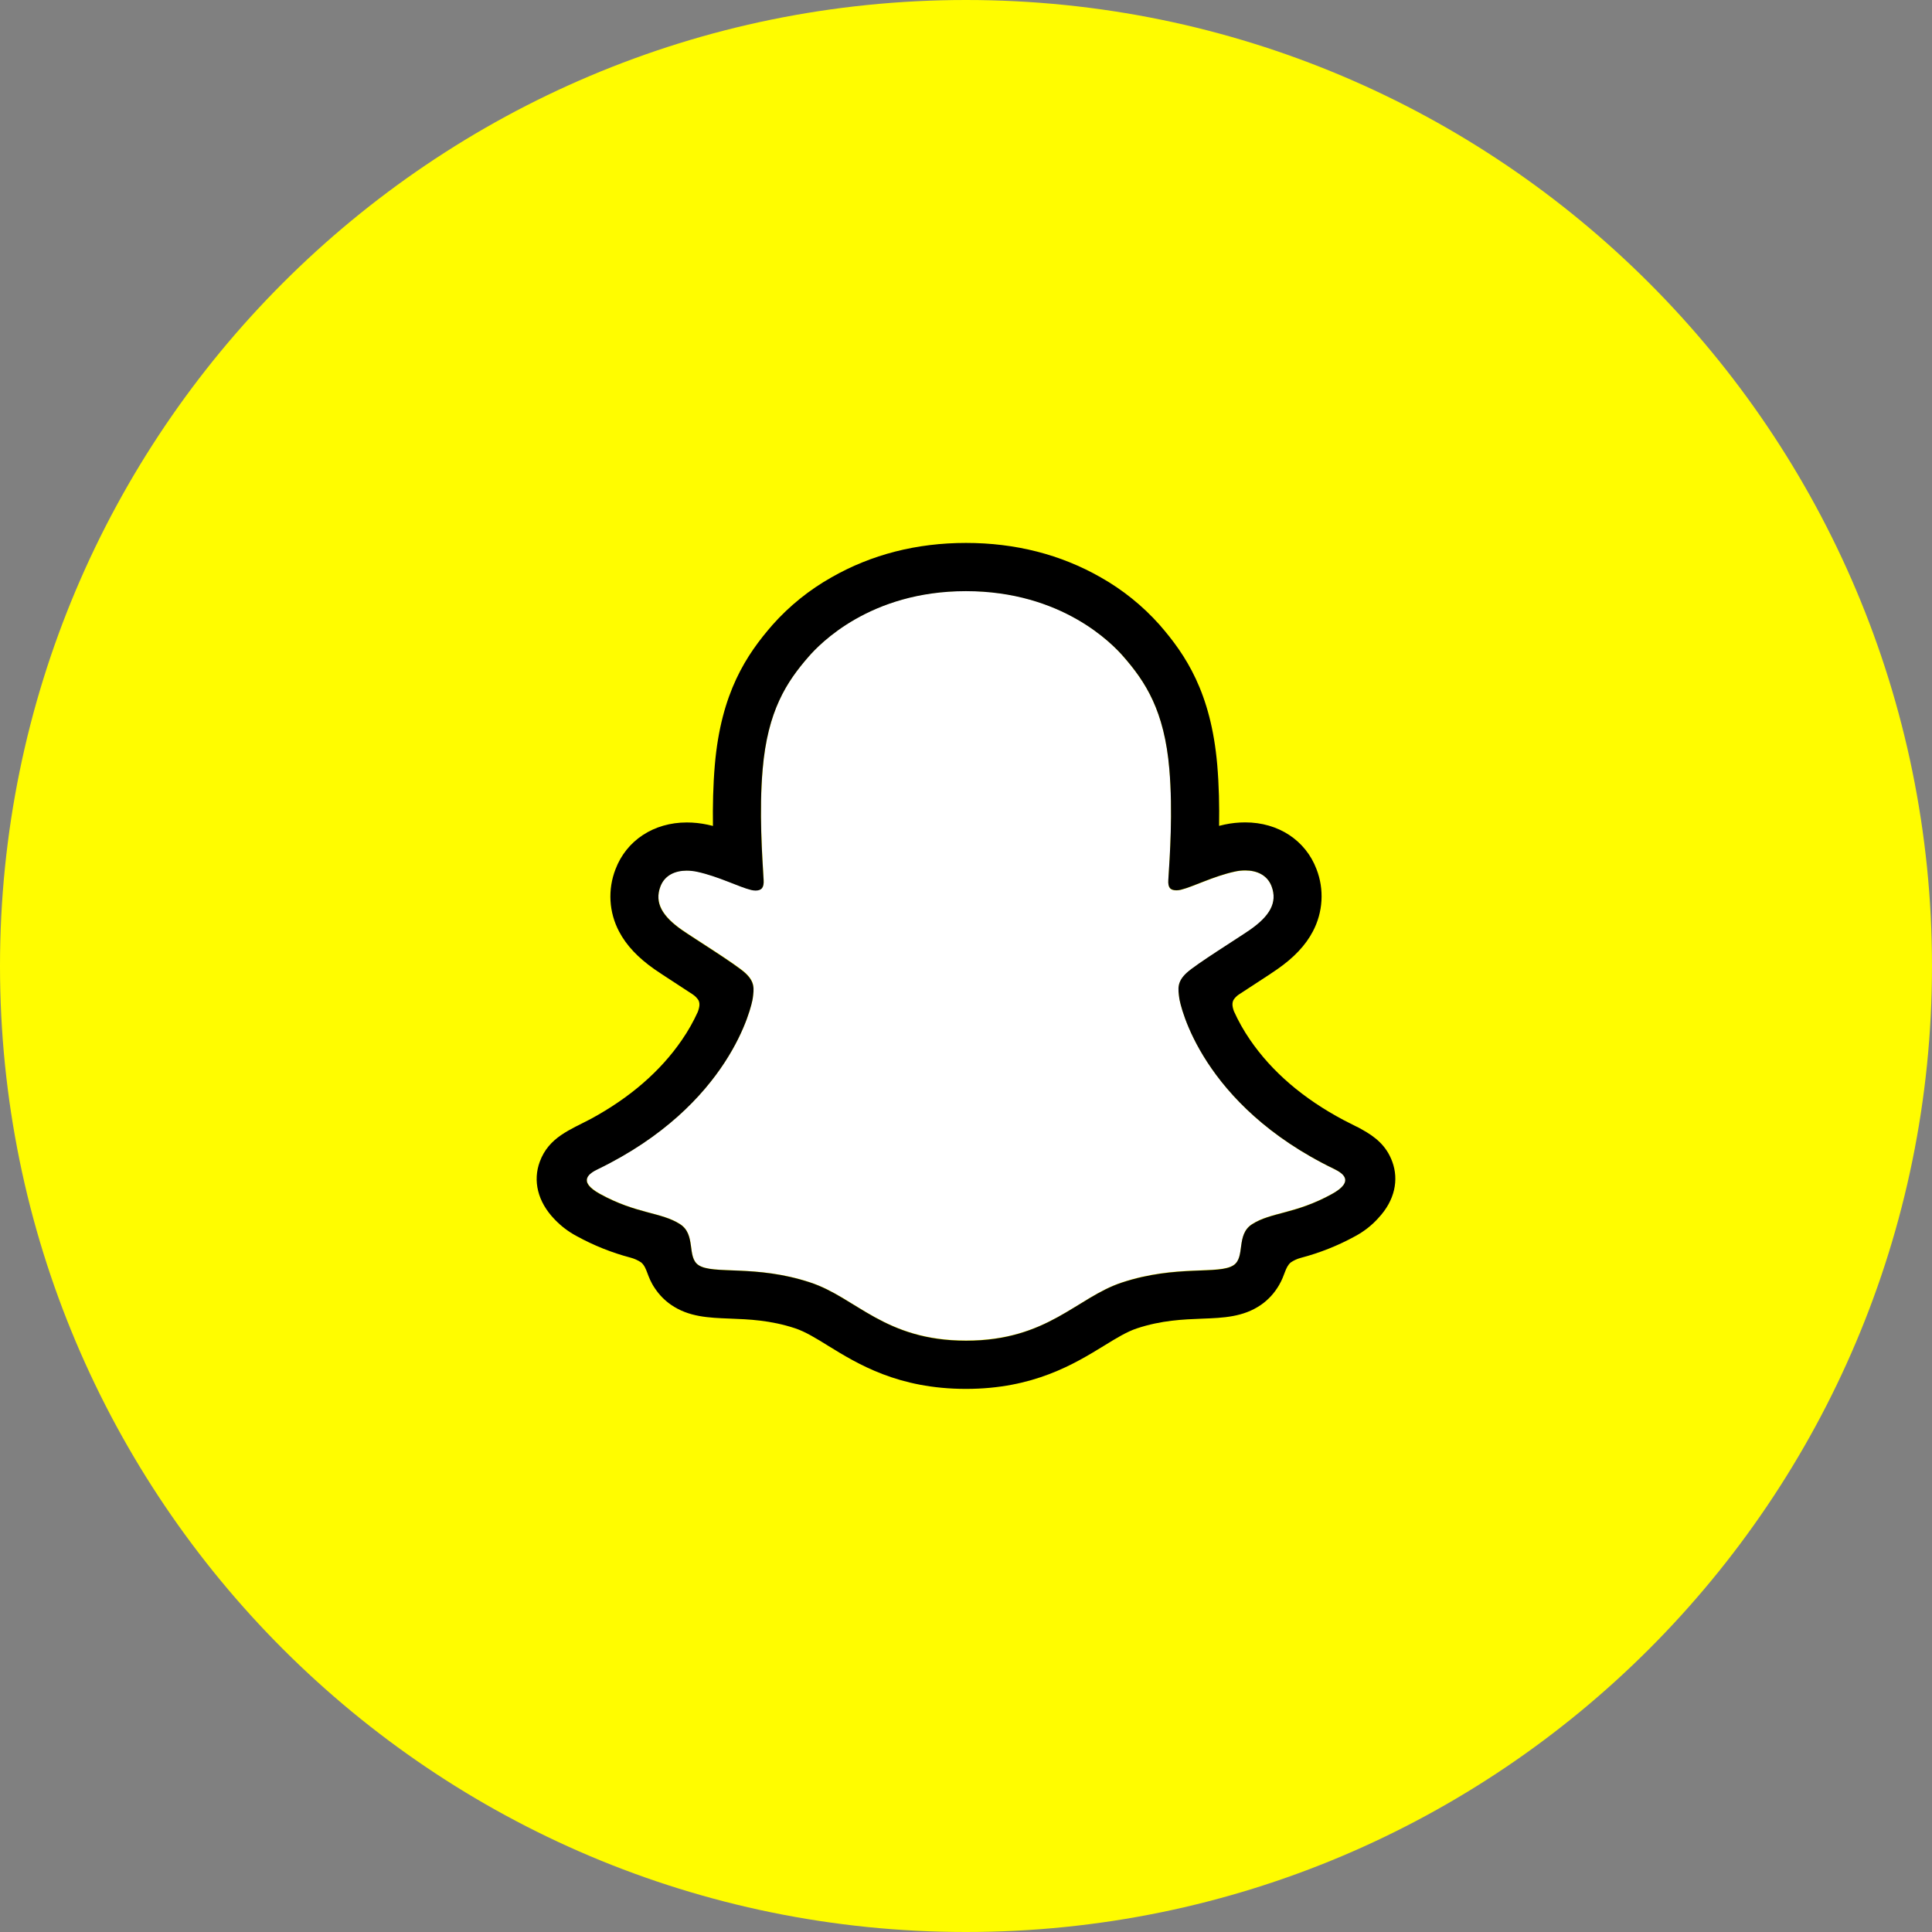
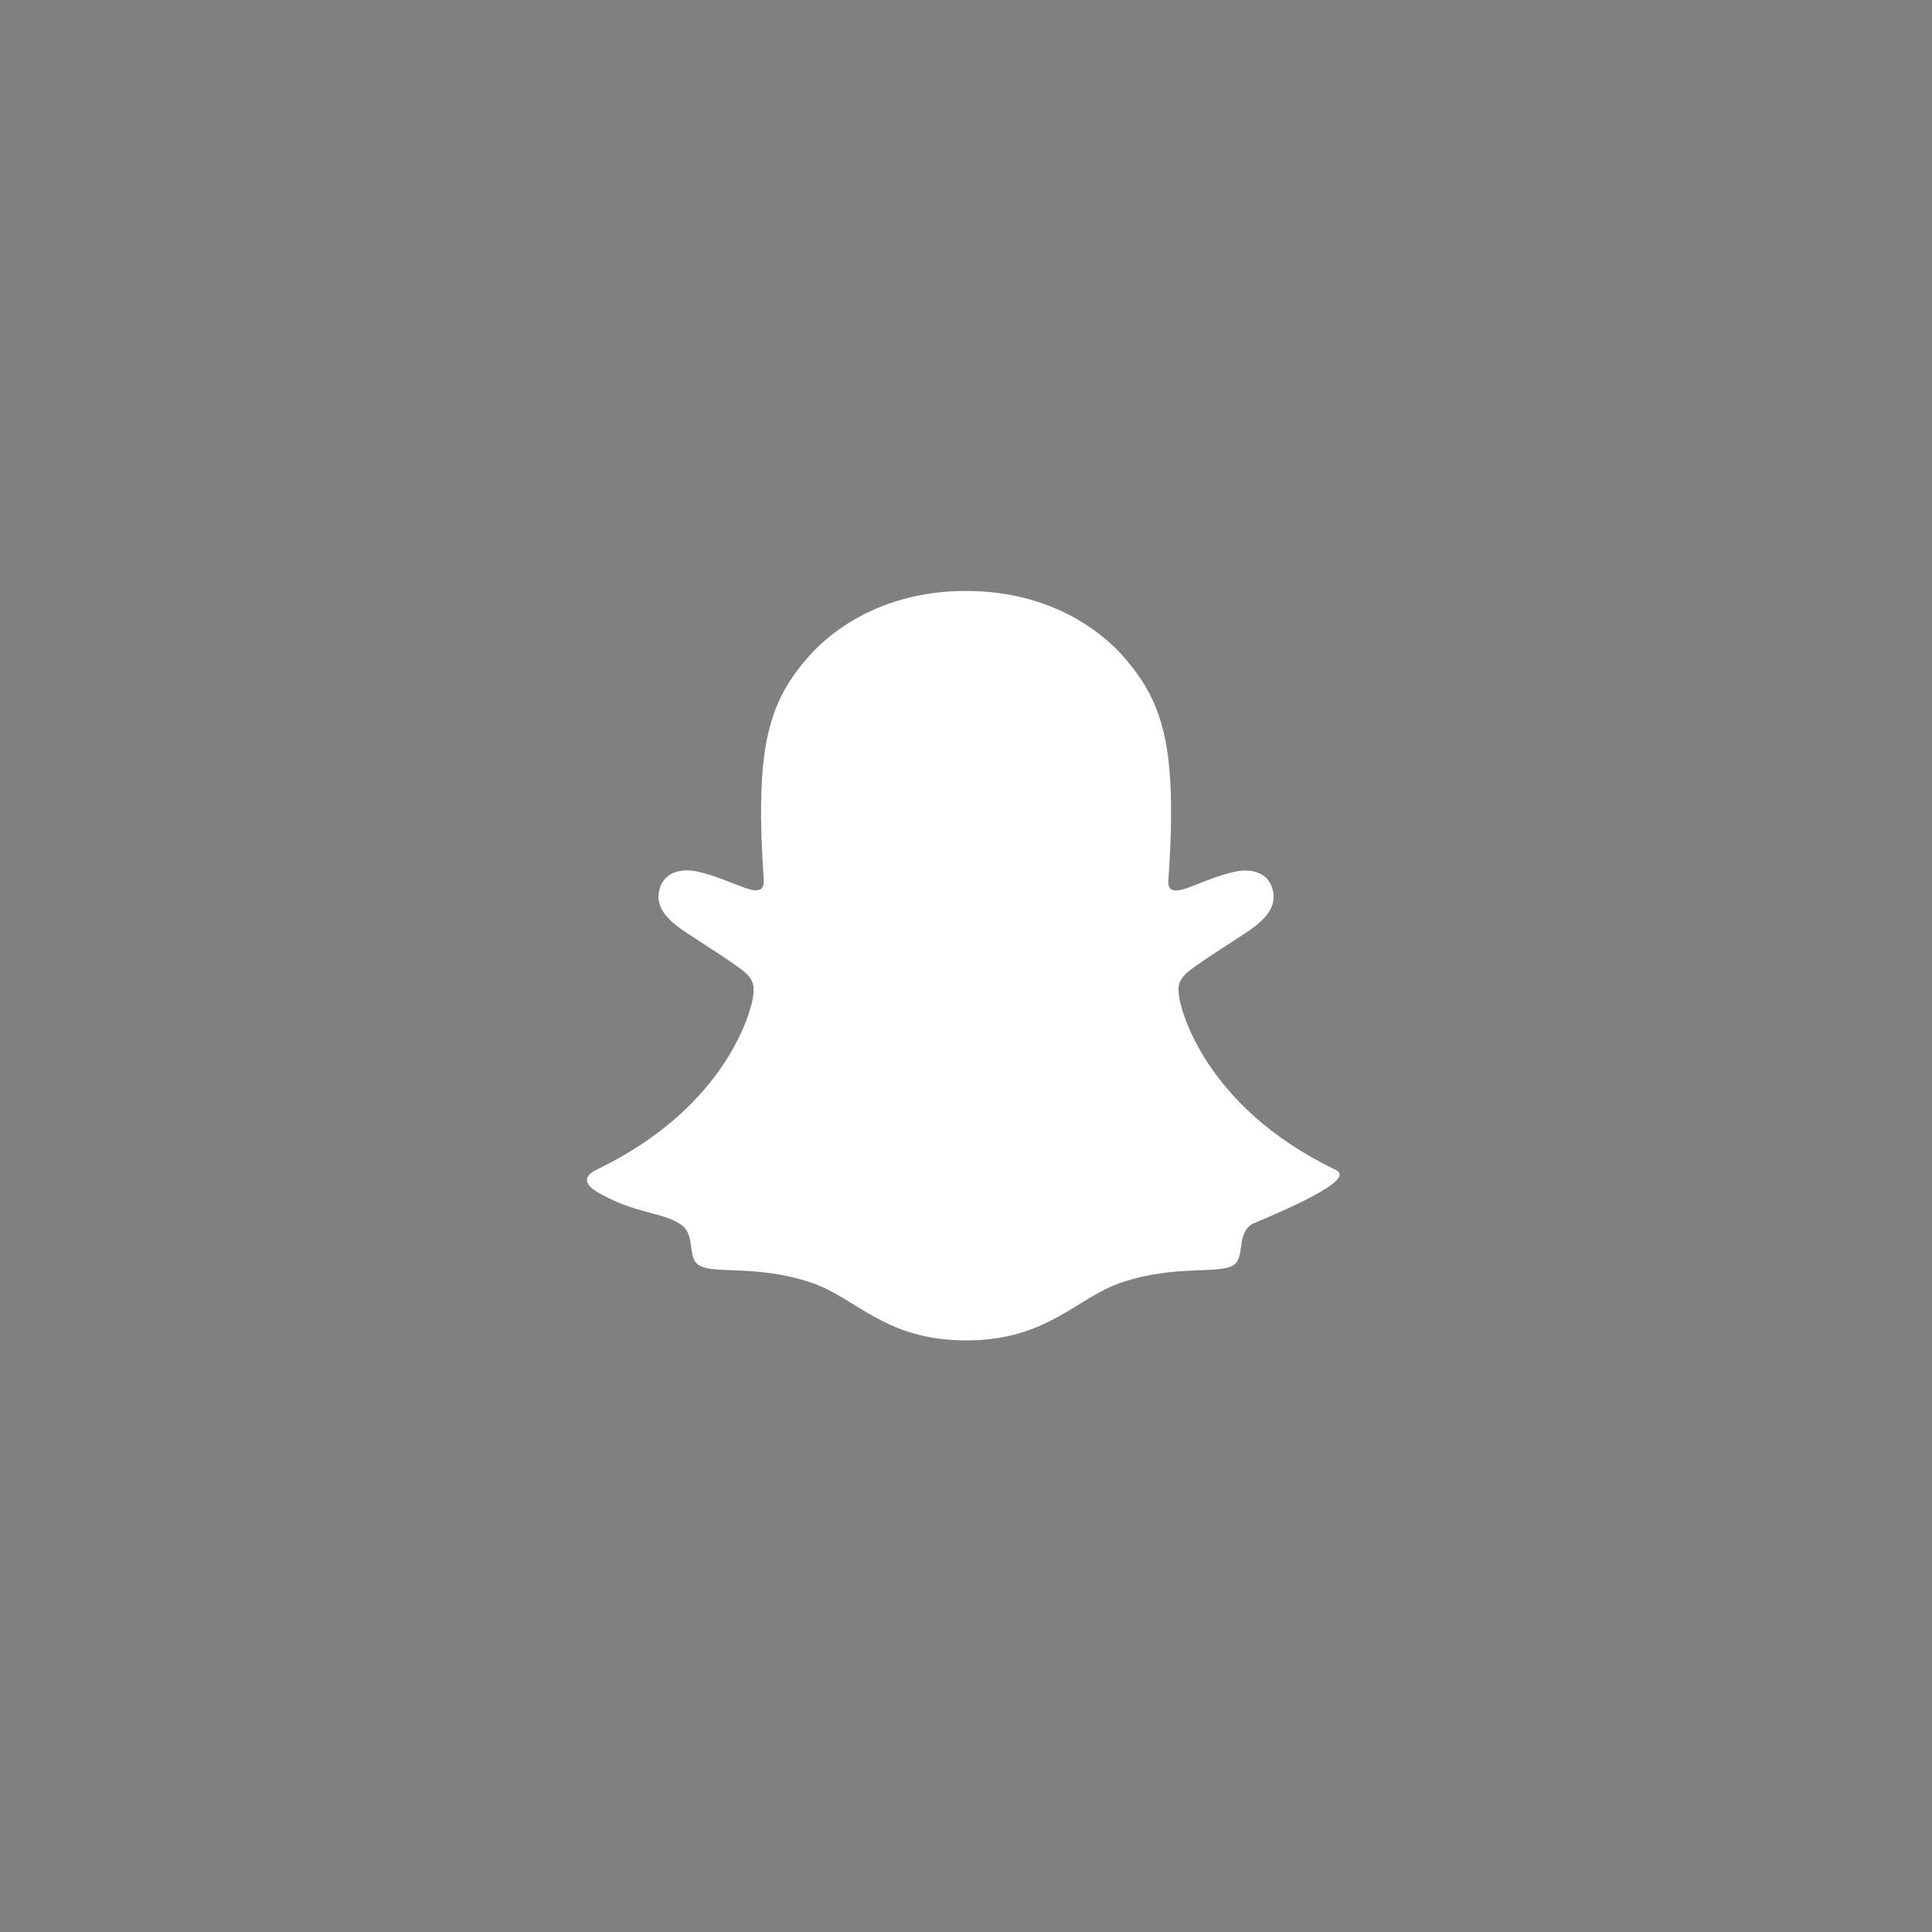
<svg xmlns="http://www.w3.org/2000/svg" width="54" height="54" viewBox="0 0 54 54" fill="none">
  <rect x="0" y="0" width="54" height="54" fill="#808080" stroke="none" />
-   <path d="M54 27C54 41.912 41.912 54 27 54C12.088 54 0 41.912 0 27C0 12.088 12.088 0 27 0C41.912 0 54 12.088 54 27Z" fill="#FFFC00" />
-   <path d="M37.297 32.68C33.581 30.88 32.989 28.101 32.962 27.895C32.93 27.646 32.894 27.449 33.169 27.195C33.435 26.95 34.613 26.221 34.94 25.993C35.48 25.615 35.718 25.238 35.542 24.774C35.42 24.453 35.121 24.332 34.807 24.332C34.707 24.332 34.608 24.344 34.512 24.365C33.918 24.494 33.342 24.792 33.008 24.872C32.968 24.882 32.927 24.888 32.886 24.889C32.708 24.889 32.64 24.809 32.657 24.595C32.699 23.946 32.787 22.68 32.685 21.497C32.545 19.869 32.02 19.062 31.397 18.349C31.096 18.003 29.698 16.517 27 16.517C24.302 16.517 22.906 18.003 22.607 18.345C21.982 19.058 21.458 19.864 21.319 21.492C21.216 22.675 21.308 23.942 21.346 24.591C21.359 24.795 21.296 24.884 21.118 24.884C21.077 24.884 21.036 24.878 20.996 24.868C20.663 24.787 20.086 24.49 19.493 24.361C19.396 24.339 19.297 24.328 19.198 24.328C18.882 24.328 18.585 24.451 18.462 24.77C18.287 25.233 18.523 25.61 19.065 25.988C19.392 26.216 20.57 26.945 20.836 27.191C21.11 27.445 21.075 27.641 21.043 27.891C21.017 28.1 20.424 30.879 16.708 32.675C16.49 32.781 16.12 33.004 16.773 33.365C17.798 33.931 18.48 33.871 19.011 34.212C19.461 34.503 19.195 35.128 19.522 35.354C19.924 35.632 21.113 35.334 22.649 35.842C23.937 36.266 24.72 37.465 27.003 37.465C29.287 37.465 30.092 36.261 31.357 35.842C32.89 35.334 34.081 35.632 34.484 35.354C34.811 35.128 34.545 34.503 34.995 34.212C35.526 33.871 36.208 33.931 37.234 33.365C37.886 33.008 37.515 32.785 37.297 32.68Z" fill="white" />
-   <path d="M38.914 32.468C38.747 32.014 38.43 31.771 38.068 31.57C38 31.53 37.937 31.498 37.884 31.474C37.776 31.418 37.666 31.364 37.556 31.307C36.428 30.709 35.548 29.954 34.937 29.06C34.764 28.808 34.613 28.541 34.488 28.263C34.435 28.114 34.438 28.029 34.475 27.952C34.512 27.892 34.562 27.841 34.619 27.802C34.813 27.673 35.013 27.543 35.149 27.456C35.39 27.299 35.581 27.175 35.705 27.087C36.168 26.764 36.492 26.42 36.694 26.035C36.835 25.769 36.917 25.476 36.935 25.176C36.953 24.875 36.906 24.575 36.797 24.294C36.491 23.487 35.729 22.986 34.805 22.986C34.61 22.986 34.416 23.006 34.226 23.047C34.175 23.058 34.124 23.07 34.074 23.083C34.083 22.531 34.071 21.948 34.022 21.375C33.847 19.358 33.142 18.302 32.406 17.459C31.935 16.931 31.38 16.484 30.763 16.136C29.646 15.498 28.38 15.175 27 15.175C25.62 15.175 24.36 15.498 23.242 16.136C22.624 16.484 22.067 16.932 21.596 17.461C20.86 18.304 20.154 19.363 19.98 21.377C19.931 21.951 19.919 22.536 19.927 23.085C19.877 23.072 19.827 23.061 19.776 23.05C19.585 23.009 19.391 22.988 19.196 22.988C18.272 22.988 17.509 23.489 17.203 24.297C17.094 24.577 17.047 24.878 17.064 25.179C17.082 25.48 17.164 25.773 17.305 26.039C17.508 26.424 17.831 26.768 18.294 27.092C18.417 27.178 18.609 27.302 18.851 27.46C18.981 27.544 19.172 27.668 19.359 27.792C19.424 27.835 19.48 27.89 19.522 27.956C19.561 28.036 19.562 28.123 19.504 28.282C19.38 28.555 19.232 28.817 19.062 29.063C18.465 29.937 17.61 30.678 16.519 31.271C15.94 31.578 15.339 31.783 15.086 32.473C14.894 32.994 15.019 33.586 15.506 34.086C15.684 34.272 15.891 34.429 16.119 34.55C16.593 34.81 17.096 35.012 17.619 35.15C17.727 35.178 17.829 35.224 17.922 35.286C18.099 35.441 18.074 35.675 18.31 36.017C18.429 36.194 18.579 36.347 18.754 36.468C19.25 36.811 19.806 36.832 20.396 36.855C20.929 36.875 21.533 36.898 22.223 37.126C22.509 37.221 22.806 37.403 23.15 37.617C23.976 38.125 25.106 38.82 26.999 38.82C28.891 38.82 30.03 38.121 30.862 37.611C31.203 37.401 31.498 37.221 31.776 37.129C32.466 36.9 33.07 36.878 33.603 36.857C34.193 36.835 34.749 36.813 35.245 36.471C35.452 36.327 35.624 36.138 35.75 35.919C35.92 35.63 35.916 35.428 36.075 35.287C36.162 35.228 36.258 35.184 36.36 35.157C36.889 35.018 37.4 34.815 37.88 34.551C38.122 34.421 38.34 34.251 38.524 34.047L38.53 34.039C38.987 33.551 39.101 32.976 38.914 32.468ZM37.232 33.372C36.206 33.939 35.525 33.878 34.994 34.22C34.543 34.51 34.81 35.136 34.483 35.361C34.08 35.639 32.891 35.342 31.355 35.849C30.088 36.268 29.28 37.473 27.002 37.473C24.723 37.473 23.934 36.27 22.646 35.846C21.113 35.339 19.922 35.636 19.519 35.358C19.192 35.133 19.458 34.507 19.008 34.217C18.477 33.875 17.795 33.936 16.769 33.372C16.116 33.011 16.487 32.788 16.704 32.683C20.42 30.883 21.013 28.105 21.04 27.898C21.072 27.649 21.107 27.453 20.832 27.199C20.567 26.953 19.389 26.224 19.062 25.996C18.521 25.618 18.283 25.241 18.459 24.777C18.581 24.456 18.881 24.335 19.195 24.335C19.294 24.336 19.393 24.347 19.489 24.368C20.083 24.497 20.66 24.795 20.992 24.875C21.032 24.885 21.074 24.891 21.115 24.892C21.293 24.892 21.355 24.802 21.343 24.599C21.305 23.949 21.213 22.683 21.316 21.5C21.456 19.872 21.98 19.065 22.603 18.352C22.902 18.009 24.309 16.523 26.997 16.523C29.686 16.523 31.096 18.003 31.395 18.345C32.019 19.058 32.544 19.864 32.683 21.492C32.785 22.675 32.697 23.942 32.655 24.591C32.641 24.805 32.706 24.884 32.883 24.884C32.925 24.884 32.966 24.878 33.006 24.868C33.34 24.787 33.916 24.49 34.51 24.361C34.606 24.339 34.705 24.328 34.805 24.328C35.12 24.328 35.418 24.451 35.54 24.77C35.716 25.233 35.479 25.61 34.938 25.988C34.611 26.216 33.433 26.945 33.167 27.191C32.892 27.445 32.928 27.641 32.96 27.891C32.986 28.1 33.579 30.879 37.295 32.675C37.515 32.785 37.885 33.008 37.232 33.372Z" fill="black" />
+   <path d="M37.297 32.68C33.581 30.88 32.989 28.101 32.962 27.895C32.93 27.646 32.894 27.449 33.169 27.195C33.435 26.95 34.613 26.221 34.94 25.993C35.48 25.615 35.718 25.238 35.542 24.774C35.42 24.453 35.121 24.332 34.807 24.332C34.707 24.332 34.608 24.344 34.512 24.365C33.918 24.494 33.342 24.792 33.008 24.872C32.968 24.882 32.927 24.888 32.886 24.889C32.708 24.889 32.64 24.809 32.657 24.595C32.699 23.946 32.787 22.68 32.685 21.497C32.545 19.869 32.02 19.062 31.397 18.349C31.096 18.003 29.698 16.517 27 16.517C24.302 16.517 22.906 18.003 22.607 18.345C21.982 19.058 21.458 19.864 21.319 21.492C21.216 22.675 21.308 23.942 21.346 24.591C21.359 24.795 21.296 24.884 21.118 24.884C21.077 24.884 21.036 24.878 20.996 24.868C20.663 24.787 20.086 24.49 19.493 24.361C19.396 24.339 19.297 24.328 19.198 24.328C18.882 24.328 18.585 24.451 18.462 24.77C18.287 25.233 18.523 25.61 19.065 25.988C19.392 26.216 20.57 26.945 20.836 27.191C21.11 27.445 21.075 27.641 21.043 27.891C21.017 28.1 20.424 30.879 16.708 32.675C16.49 32.781 16.12 33.004 16.773 33.365C17.798 33.931 18.48 33.871 19.011 34.212C19.461 34.503 19.195 35.128 19.522 35.354C19.924 35.632 21.113 35.334 22.649 35.842C23.937 36.266 24.72 37.465 27.003 37.465C29.287 37.465 30.092 36.261 31.357 35.842C32.89 35.334 34.081 35.632 34.484 35.354C34.811 35.128 34.545 34.503 34.995 34.212C37.886 33.008 37.515 32.785 37.297 32.68Z" fill="white" />
</svg>